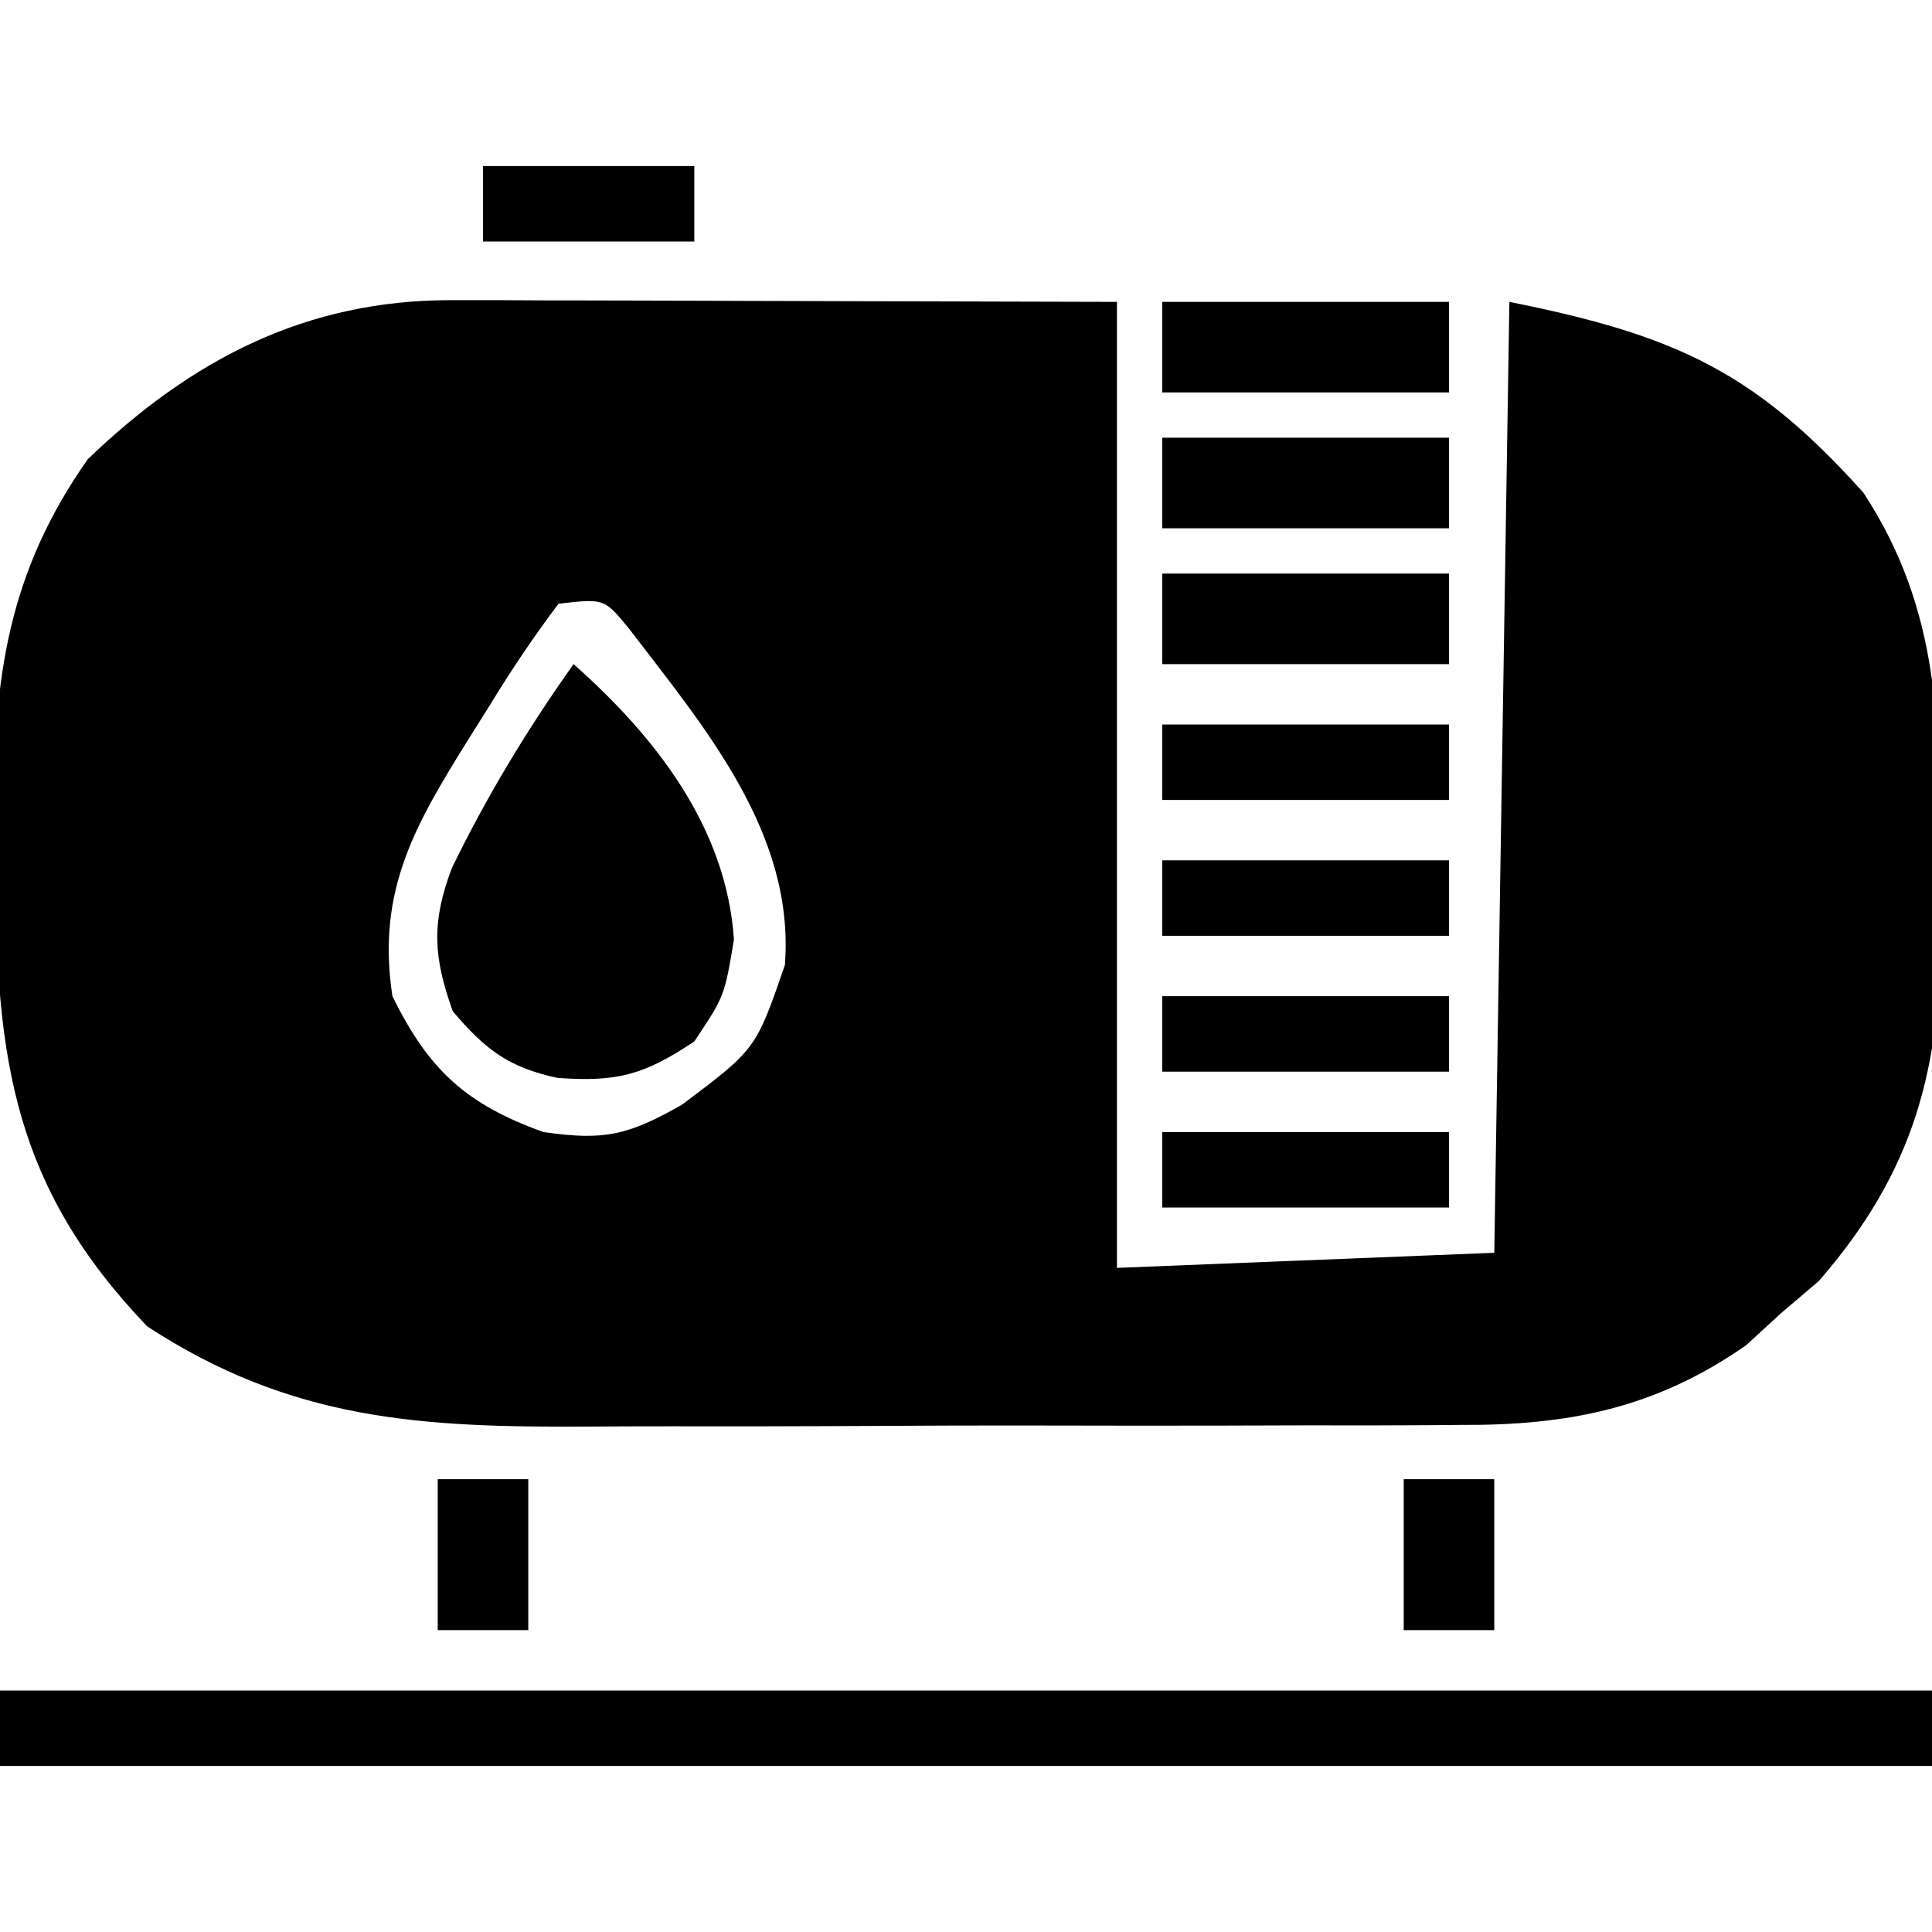
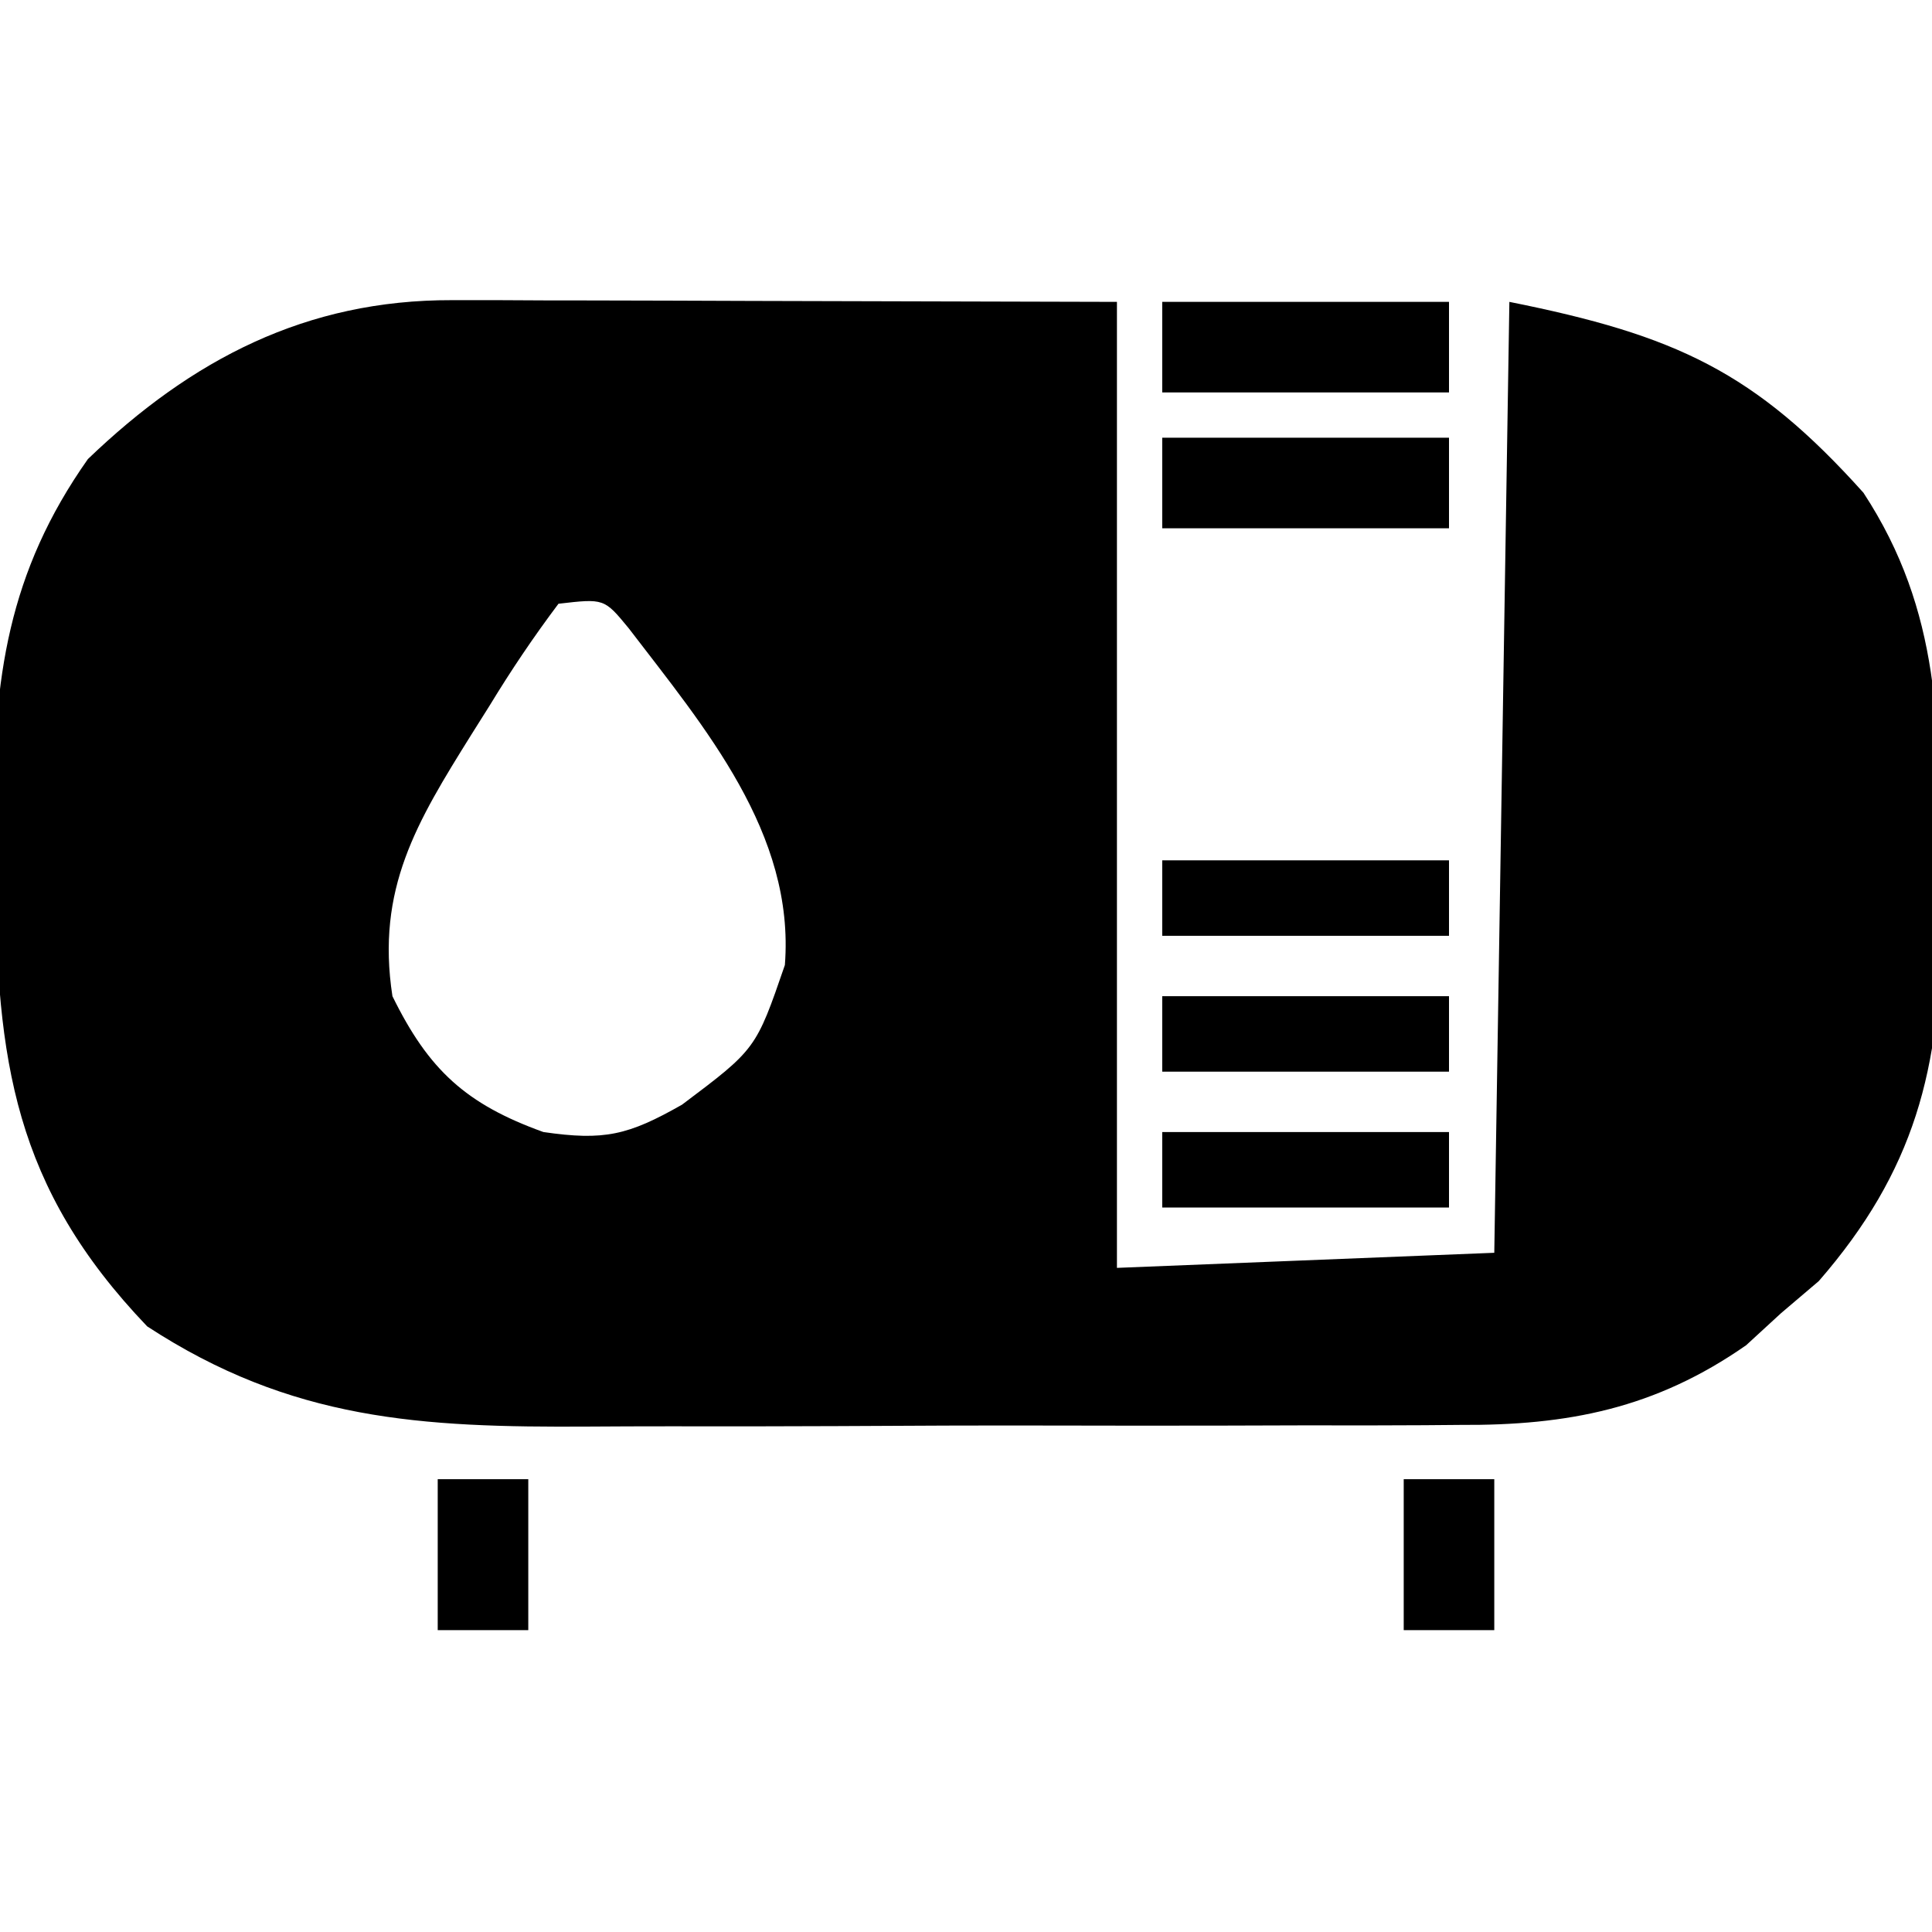
<svg xmlns="http://www.w3.org/2000/svg" width="128" height="128">
  <path d="M0 0 C0.994 0 1.989 0 3.013 0 C4.051 0.005 5.088 0.011 6.157 0.016 C7.116 0.017 8.076 0.018 9.064 0.019 C12.642 0.024 16.22 0.038 19.798 0.051 C31.802 0.082 31.802 0.082 44.048 0.114 C44.048 21.234 44.048 42.354 44.048 64.114 C56.423 63.619 56.423 63.619 69.048 63.114 C69.378 42.324 69.708 21.534 70.048 0.114 C81.088 2.322 86.317 4.75 93.505 12.758 C98.665 20.636 98.566 28.316 98.548 37.489 C98.576 38.752 98.605 40.015 98.634 41.317 C98.654 50.899 96.885 57.7 90.548 64.989 C89.31 66.04 89.31 66.04 88.048 67.114 C87.285 67.815 86.522 68.516 85.735 69.239 C79.72 73.435 73.915 74.562 66.771 74.518 C65.986 74.524 65.201 74.531 64.393 74.538 C61.822 74.557 59.252 74.553 56.681 74.547 C54.878 74.552 53.075 74.557 51.271 74.563 C47.501 74.572 43.73 74.57 39.959 74.56 C35.149 74.548 30.339 74.568 25.529 74.597 C21.807 74.616 18.086 74.616 14.364 74.61 C12.592 74.61 10.819 74.616 9.047 74.628 C-2.049 74.695 -10.653 74.232 -20.202 67.989 C-29.041 58.748 -30.174 50.369 -30.265 38.051 C-30.294 36.765 -30.323 35.479 -30.353 34.155 C-30.413 25.1 -29.412 18.018 -24.128 10.528 C-17.24 3.914 -9.667 -0.025 0 0 Z M7.048 20.114 C5.38 22.337 3.924 24.499 2.485 26.864 C2.086 27.498 1.687 28.132 1.276 28.785 C-2.332 34.568 -5.048 39.005 -3.952 46.114 C-1.551 51.008 0.924 53.269 6.048 55.114 C10.076 55.701 11.665 55.331 15.235 53.301 C20.132 49.62 20.132 49.62 22.048 44.051 C22.726 35.329 16.733 28.317 11.696 21.731 C10.076 19.763 10.076 19.763 7.048 20.114 Z " fill="#000000" transform="translate(29.952,19.886)" />
-   <path d="M0 0 C42.24 0 84.48 0 128 0 C128 1.65 128 3.3 128 5 C85.76 5 43.52 5 0 5 C0 3.35 0 1.7 0 0 Z " fill="#000000" transform="translate(0,112)" />
-   <path d="M0 0 C5.399 4.782 10.132 10.802 10.625 18.25 C10 22 10 22 8 25 C4.651 27.233 2.87 27.697 -1.066 27.414 C-4.314 26.719 -5.871 25.517 -8 23 C-9.294 19.406 -9.424 17.13 -8.074 13.535 C-5.76 8.771 -3.065 4.314 0 0 Z " fill="#000000" transform="translate(38,44)" />
-   <path d="M0 0 C6.27 0 12.54 0 19 0 C19 1.98 19 3.96 19 6 C12.73 6 6.46 6 0 6 C0 4.02 0 2.04 0 0 Z " fill="#000000" transform="translate(77,38)" />
  <path d="M0 0 C6.27 0 12.54 0 19 0 C19 1.98 19 3.96 19 6 C12.73 6 6.46 6 0 6 C0 4.02 0 2.04 0 0 Z " fill="#000000" transform="translate(77,29)" />
  <path d="M0 0 C6.27 0 12.54 0 19 0 C19 1.98 19 3.96 19 6 C12.73 6 6.46 6 0 6 C0 4.02 0 2.04 0 0 Z " fill="#000000" transform="translate(77,20)" />
  <path d="M0 0 C6.27 0 12.54 0 19 0 C19 1.65 19 3.3 19 5 C12.73 5 6.46 5 0 5 C0 3.35 0 1.7 0 0 Z " fill="#000000" transform="translate(77,75)" />
  <path d="M0 0 C6.27 0 12.54 0 19 0 C19 1.65 19 3.3 19 5 C12.73 5 6.46 5 0 5 C0 3.35 0 1.7 0 0 Z " fill="#000000" transform="translate(77,66)" />
  <path d="M0 0 C6.27 0 12.54 0 19 0 C19 1.65 19 3.3 19 5 C12.73 5 6.46 5 0 5 C0 3.35 0 1.7 0 0 Z " fill="#000000" transform="translate(77,57)" />
-   <path d="M0 0 C6.27 0 12.54 0 19 0 C19 1.65 19 3.3 19 5 C12.73 5 6.46 5 0 5 C0 3.35 0 1.7 0 0 Z " fill="#000000" transform="translate(77,48)" />
-   <path d="M0 0 C4.62 0 9.24 0 14 0 C14 1.65 14 3.3 14 5 C9.38 5 4.76 5 0 5 C0 3.35 0 1.7 0 0 Z " fill="#000000" transform="translate(32,11)" />
  <path d="M0 0 C1.98 0 3.96 0 6 0 C6 3.3 6 6.6 6 10 C4.02 10 2.04 10 0 10 C0 6.7 0 3.4 0 0 Z " fill="#000000" transform="translate(93,98)" />
  <path d="M0 0 C1.98 0 3.96 0 6 0 C6 3.3 6 6.6 6 10 C4.02 10 2.04 10 0 10 C0 6.7 0 3.4 0 0 Z " fill="#000000" transform="translate(29,98)" />
</svg>